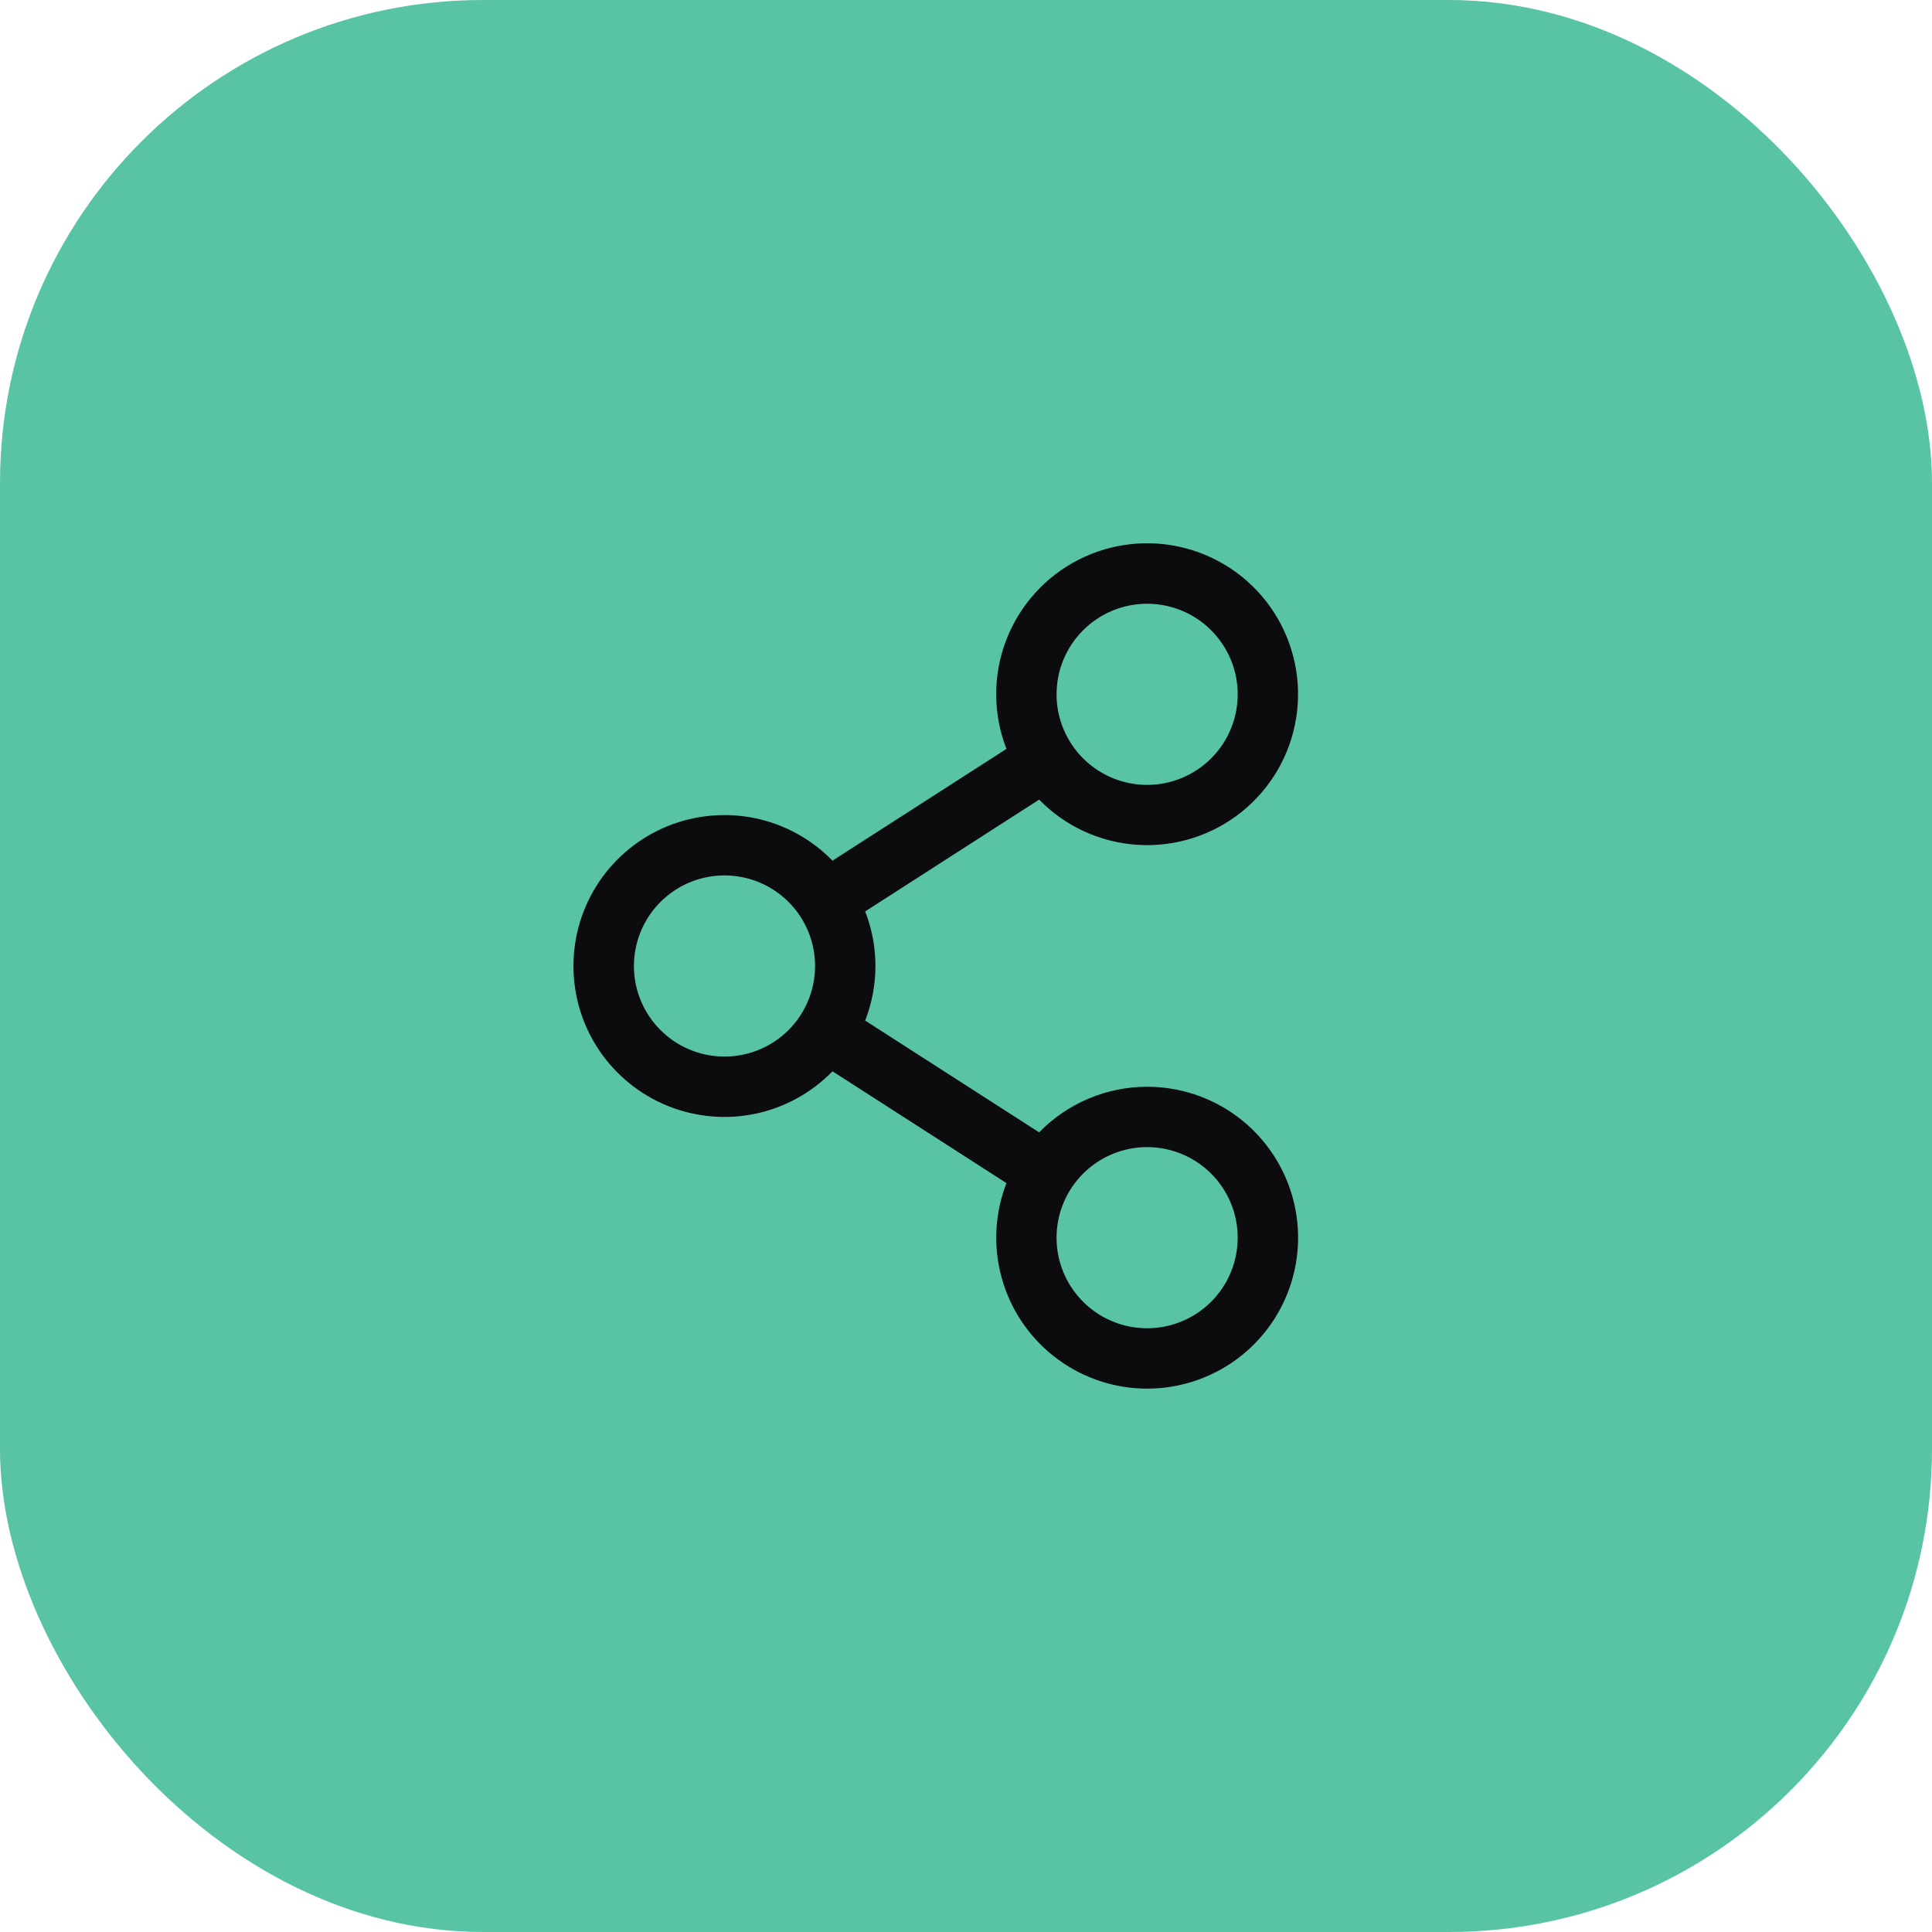
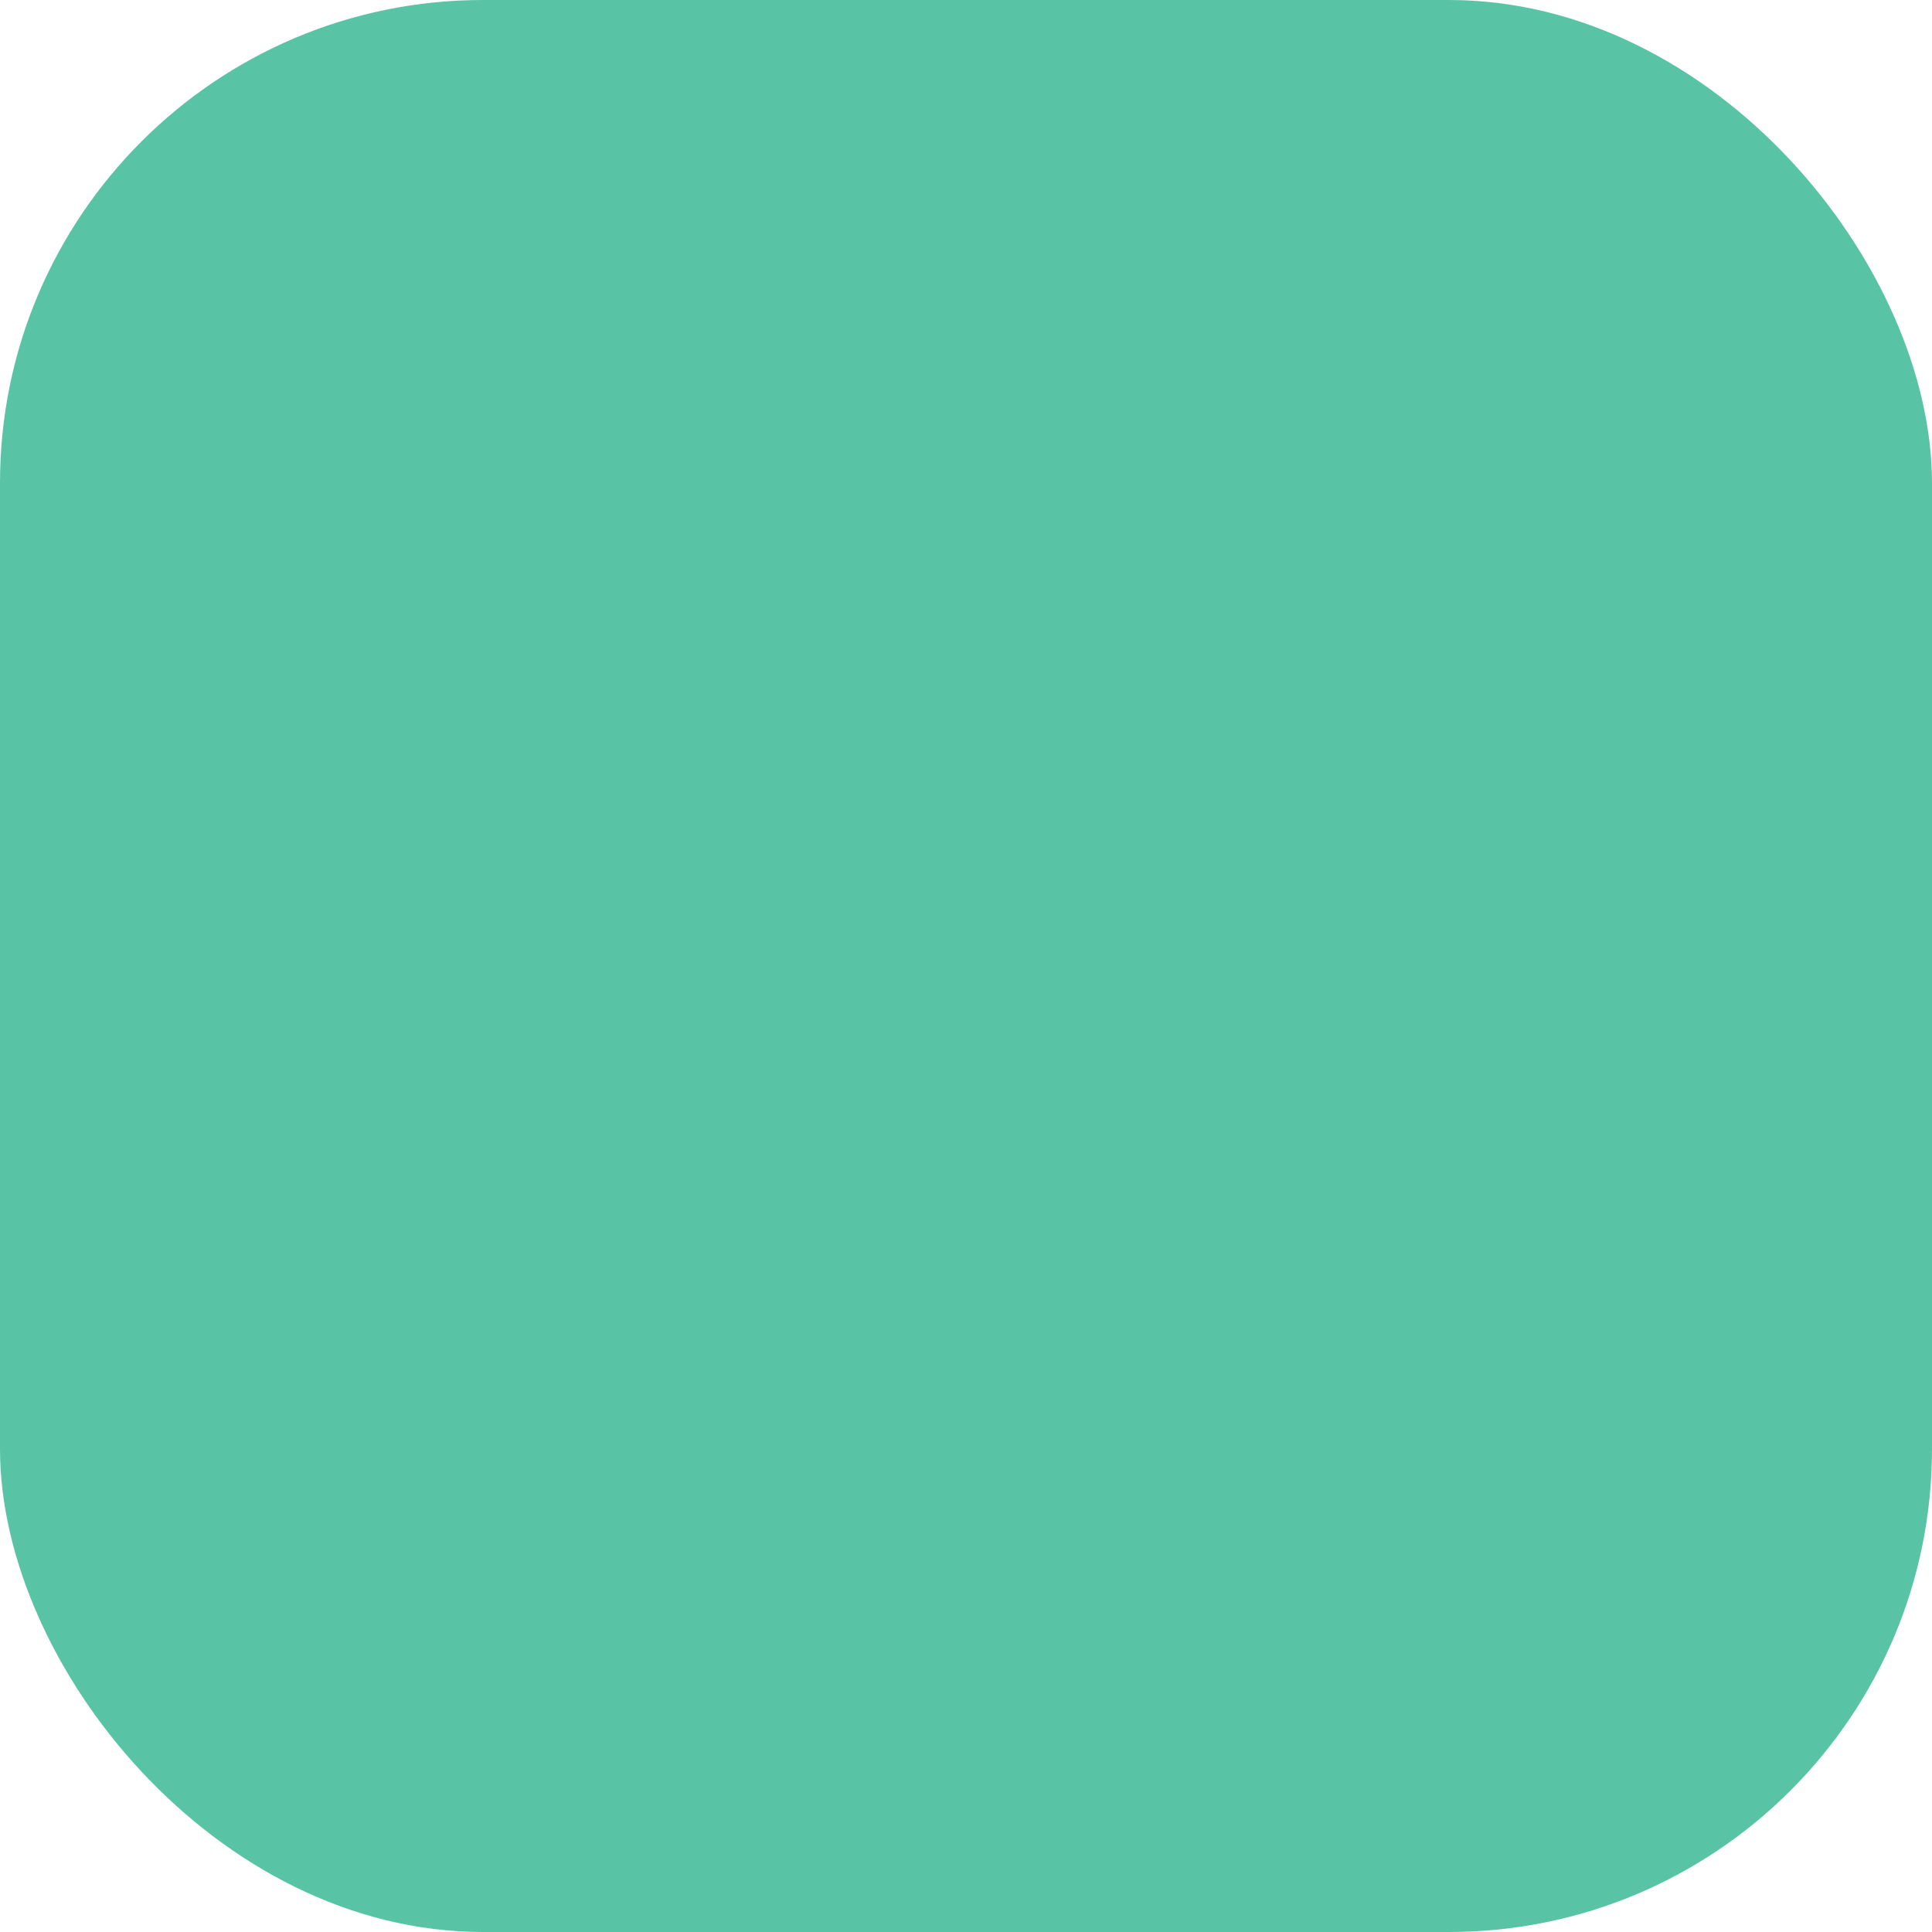
<svg xmlns="http://www.w3.org/2000/svg" width="48" height="48" viewBox="0 0 48 48" fill="none">
  <rect width="48" height="48" rx="12" fill="#59C4A5" />
-   <path d="M28.5 27C28 27 27.504 27.1 27.044 27.295C26.583 27.489 26.166 27.775 25.817 28.133L21.495 25.356C21.835 24.484 21.835 23.516 21.495 22.644L25.817 19.866C26.466 20.532 27.339 20.932 28.267 20.99C29.194 21.048 30.11 20.759 30.837 20.18C31.564 19.601 32.05 18.773 32.2 17.856C32.351 16.939 32.156 15.998 31.653 15.217C31.15 14.435 30.375 13.869 29.478 13.627C28.58 13.384 27.625 13.484 26.797 13.906C25.969 14.328 25.328 15.042 24.996 15.911C24.665 16.779 24.668 17.739 25.005 18.606L20.683 21.383C20.163 20.849 19.495 20.482 18.765 20.329C18.035 20.177 17.276 20.245 16.585 20.526C15.894 20.807 15.302 21.288 14.886 21.906C14.469 22.525 14.247 23.254 14.247 24C14.247 24.746 14.469 25.475 14.886 26.094C15.302 26.712 15.894 27.193 16.585 27.474C17.276 27.755 18.035 27.823 18.765 27.671C19.495 27.518 20.163 27.151 20.683 26.616L25.005 29.394C24.715 30.141 24.673 30.961 24.883 31.734C25.093 32.507 25.545 33.192 26.173 33.689C26.8 34.187 27.571 34.47 28.371 34.498C29.172 34.526 29.96 34.296 30.621 33.844C31.282 33.391 31.78 32.739 32.043 31.982C32.306 31.226 32.32 30.405 32.083 29.64C31.846 28.875 31.37 28.206 30.726 27.731C30.081 27.256 29.301 27 28.5 27ZM28.5 15C28.945 15 29.38 15.132 29.75 15.379C30.12 15.626 30.408 15.978 30.579 16.389C30.749 16.8 30.794 17.252 30.707 17.689C30.62 18.125 30.406 18.526 30.091 18.841C29.776 19.156 29.375 19.37 28.939 19.457C28.503 19.544 28.05 19.499 27.639 19.329C27.228 19.158 26.876 18.87 26.629 18.5C26.382 18.13 26.25 17.695 26.25 17.25C26.25 16.653 26.487 16.081 26.909 15.659C27.331 15.237 27.903 15 28.5 15ZM18 26.25C17.555 26.25 17.12 26.118 16.75 25.871C16.38 25.623 16.091 25.272 15.921 24.861C15.751 24.45 15.706 23.997 15.793 23.561C15.88 23.125 16.094 22.724 16.409 22.409C16.724 22.094 17.125 21.88 17.561 21.793C17.997 21.706 18.45 21.751 18.861 21.921C19.272 22.091 19.624 22.38 19.871 22.75C20.118 23.12 20.25 23.555 20.25 24C20.25 24.597 20.013 25.169 19.591 25.591C19.169 26.013 18.597 26.25 18 26.25ZM28.5 33C28.055 33 27.62 32.868 27.25 32.621C26.88 32.373 26.591 32.022 26.421 31.611C26.251 31.2 26.206 30.747 26.293 30.311C26.38 29.875 26.594 29.474 26.909 29.159C27.224 28.844 27.625 28.63 28.061 28.543C28.497 28.456 28.95 28.501 29.361 28.671C29.772 28.841 30.124 29.13 30.371 29.5C30.618 29.87 30.75 30.305 30.75 30.75C30.75 31.347 30.513 31.919 30.091 32.341C29.669 32.763 29.097 33 28.5 33Z" fill="#0C0C0F" />
</svg>